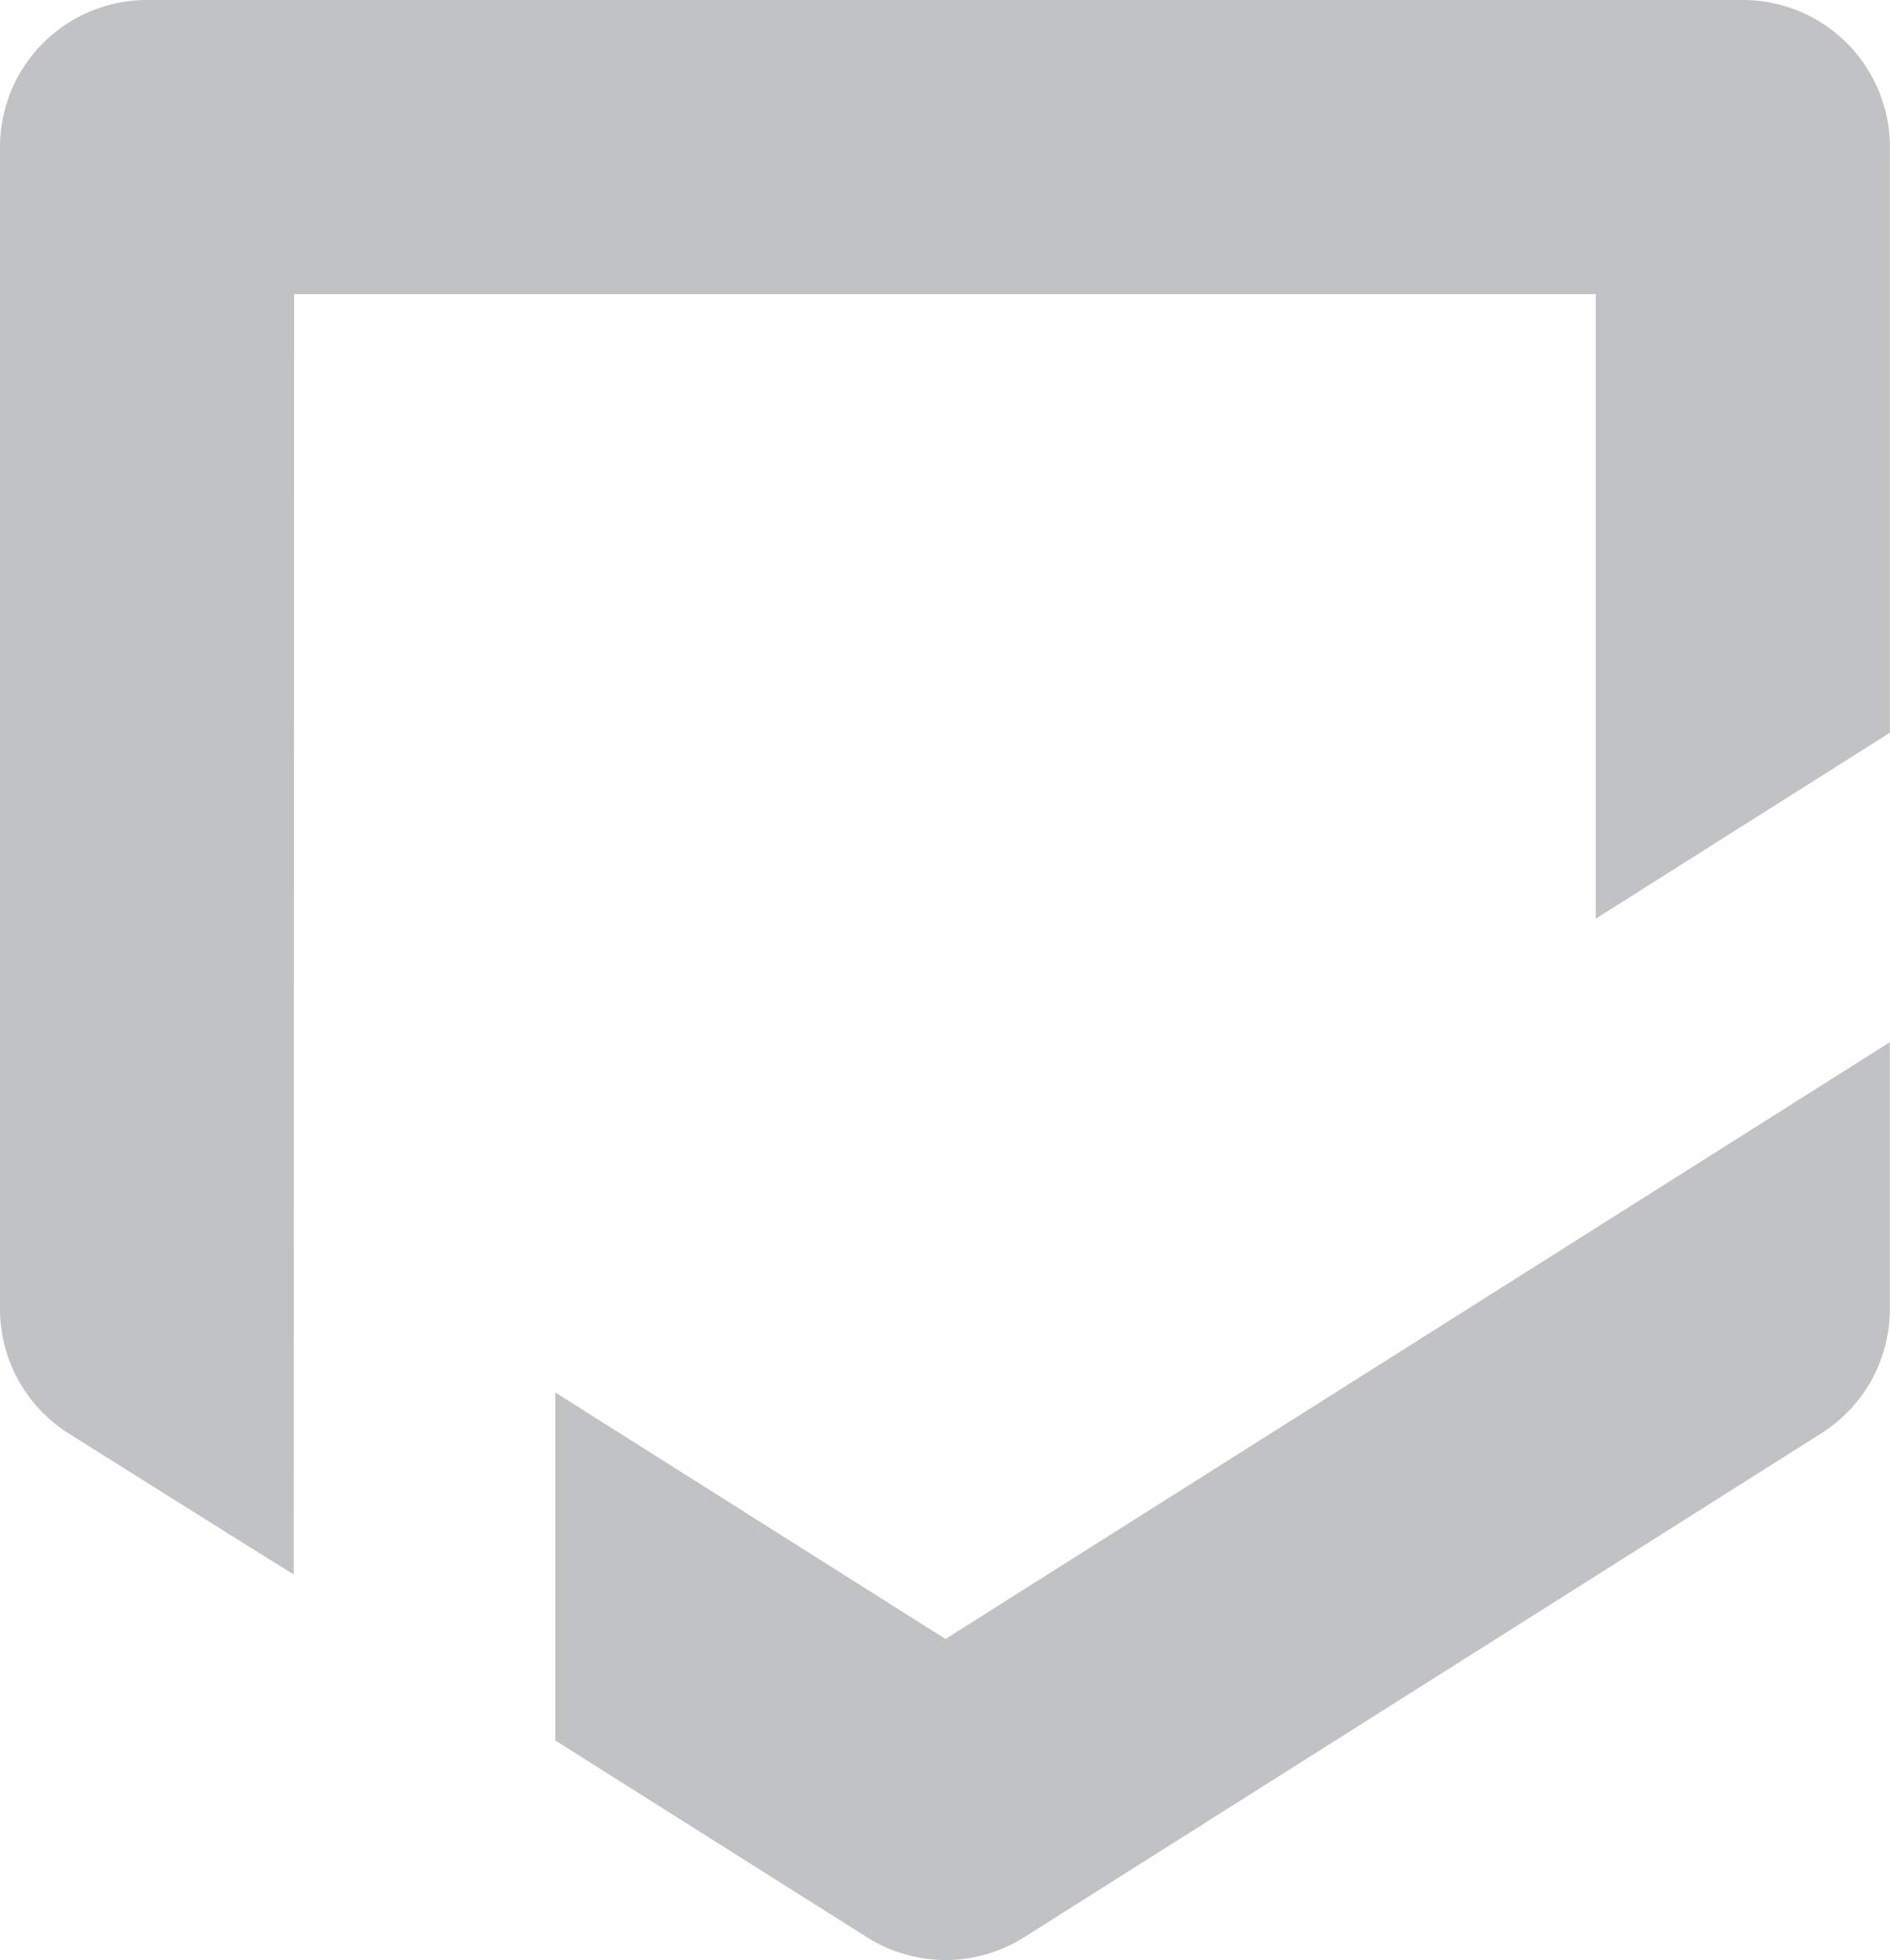
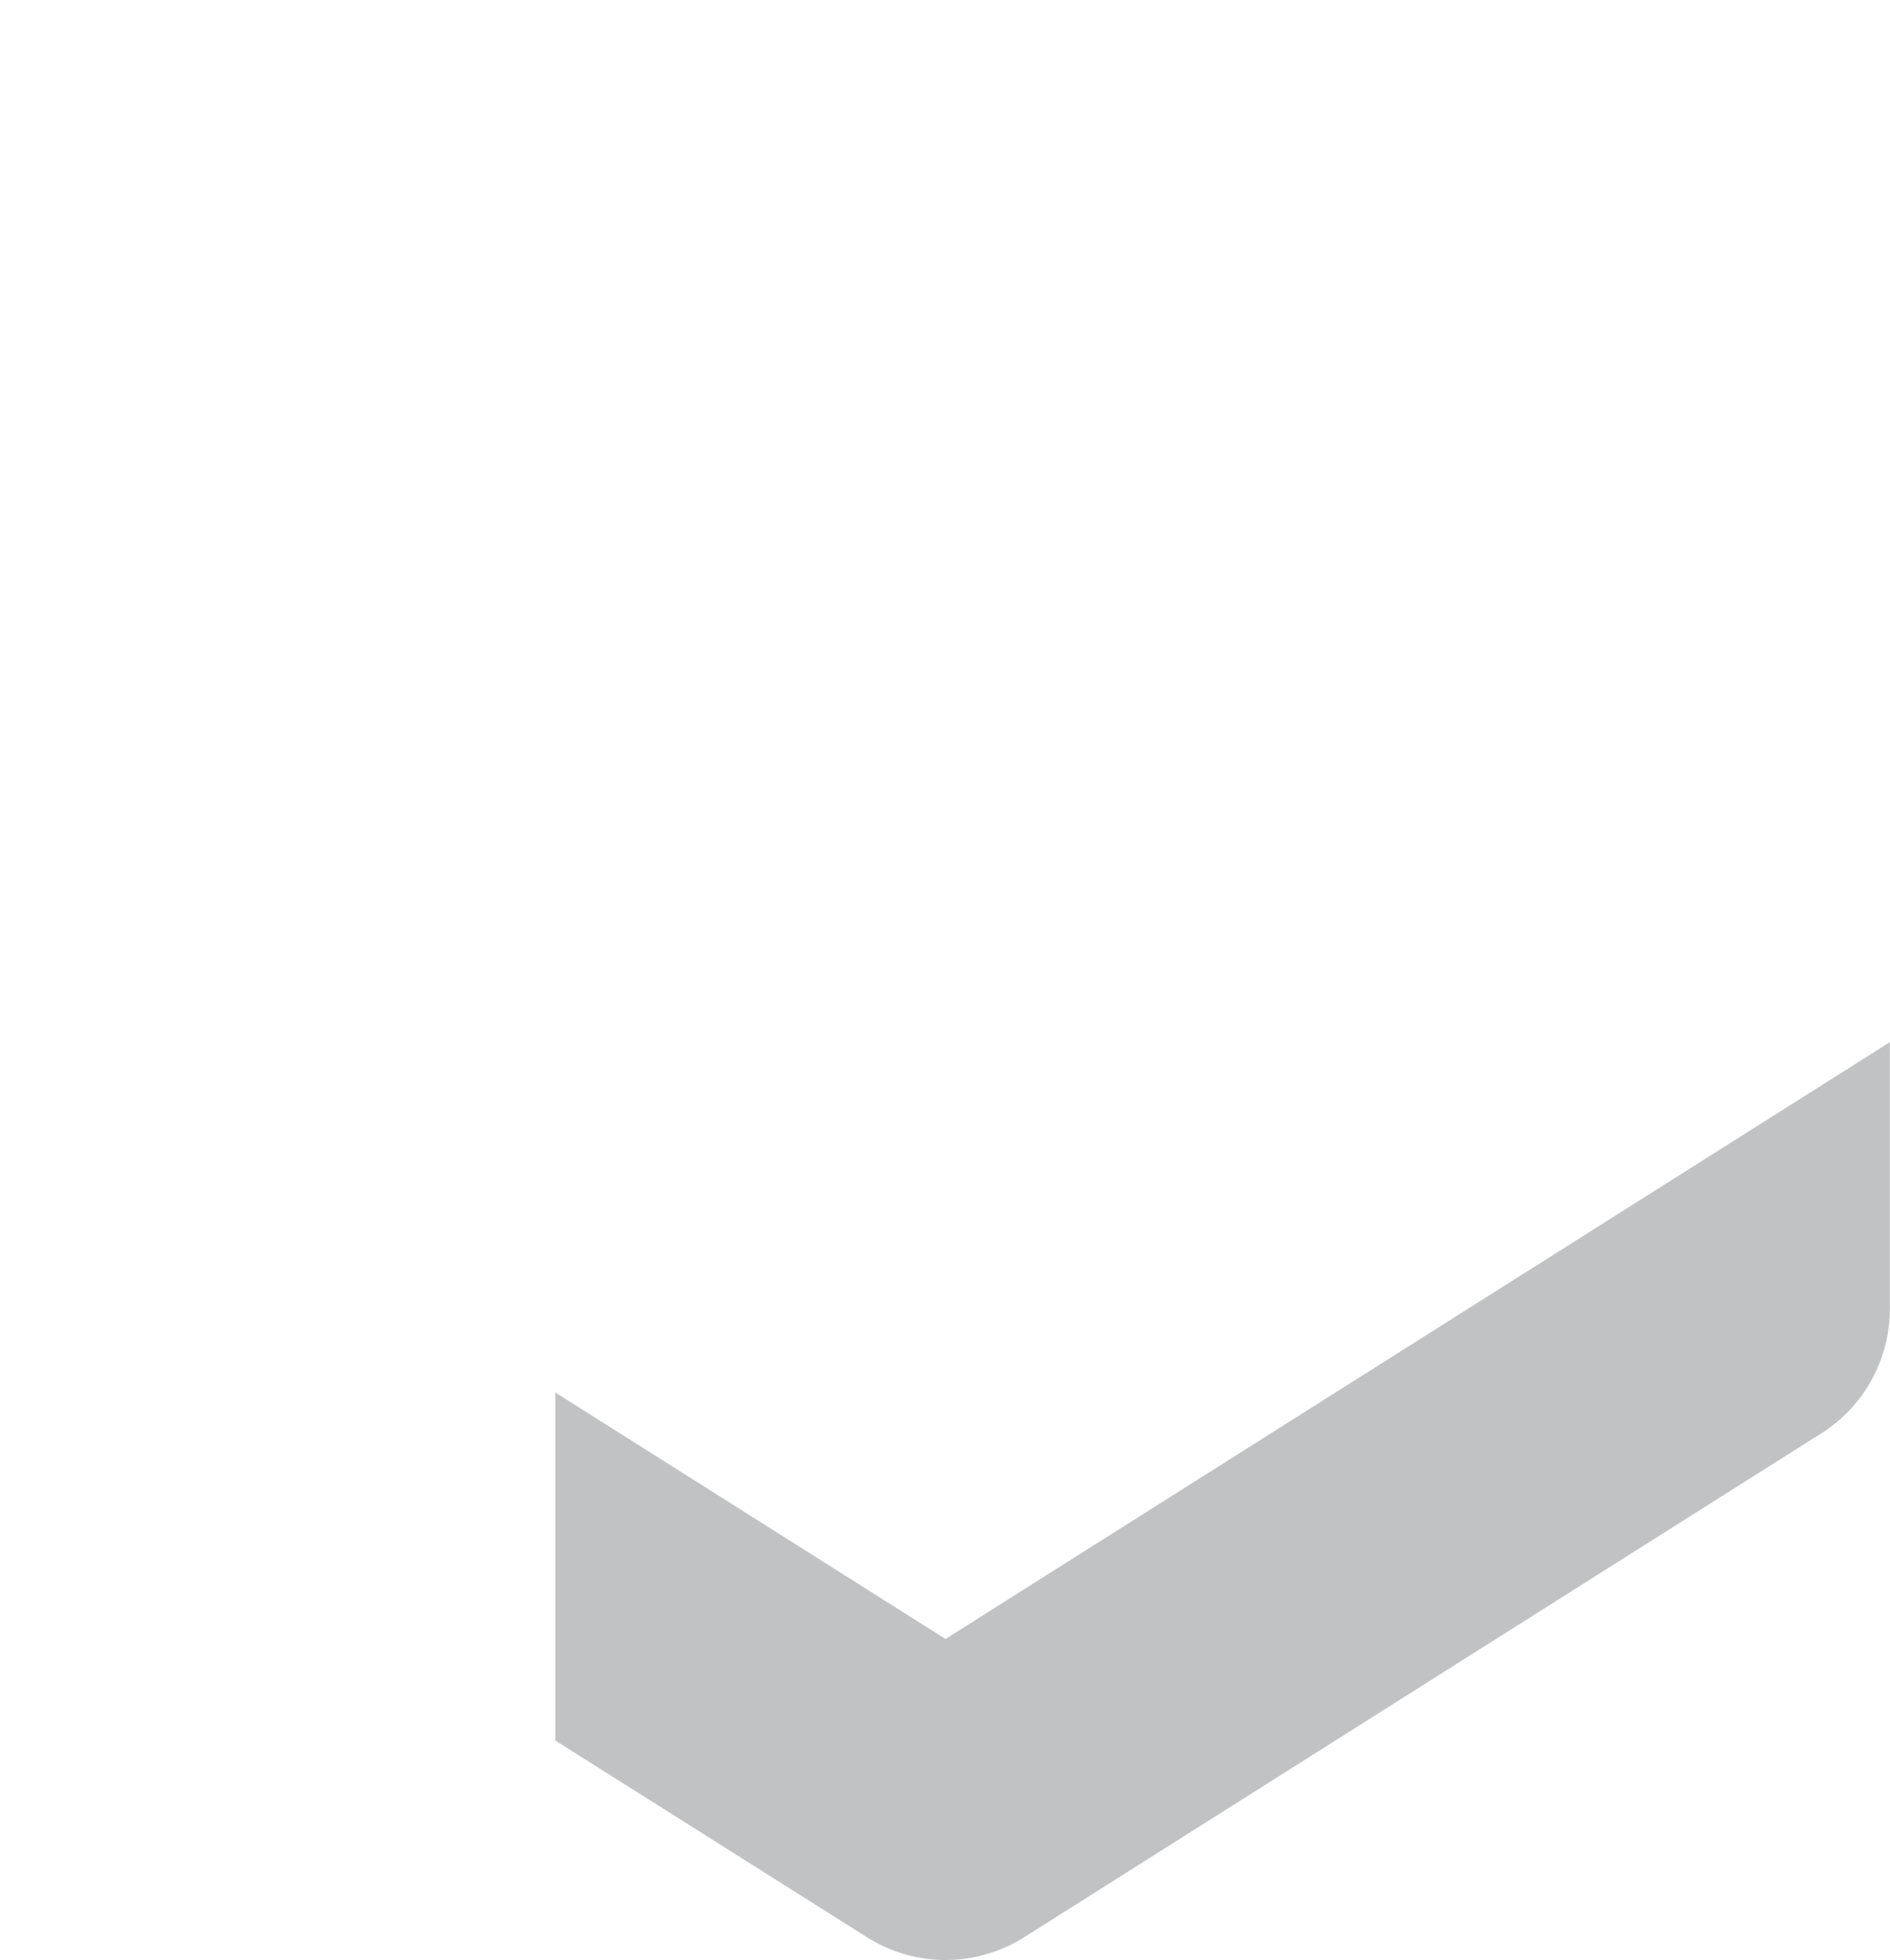
<svg xmlns="http://www.w3.org/2000/svg" id="Group_13887" data-name="Group 13887" width="47.545" height="49.297" viewBox="0 0 47.545 49.297">
  <path id="Path_644" data-name="Path 644" d="M228.567,415.347l-9.816-6.2V417.9l7.842,4.949a3.7,3.7,0,0,0,3.952,0L250.6,410.174a3.7,3.7,0,0,0,1.723-3.128v-6.709Z" transform="translate(-204.782 -374.126)" fill="#c1c2c3" />
-   <path id="Path_645" data-name="Path 645" d="M223.845,327.621H183.7a3.7,3.7,0,0,0-3.7,3.7v29.221a3.7,3.7,0,0,0,1.725,3.129s5.567,3.5,5.665,3.547l.009-32.2h32.744v15.708l7.4-4.677V331.321A3.7,3.7,0,0,0,223.845,327.621Z" transform="translate(-180 -327.621)" fill="#c1c2c3" />
</svg>